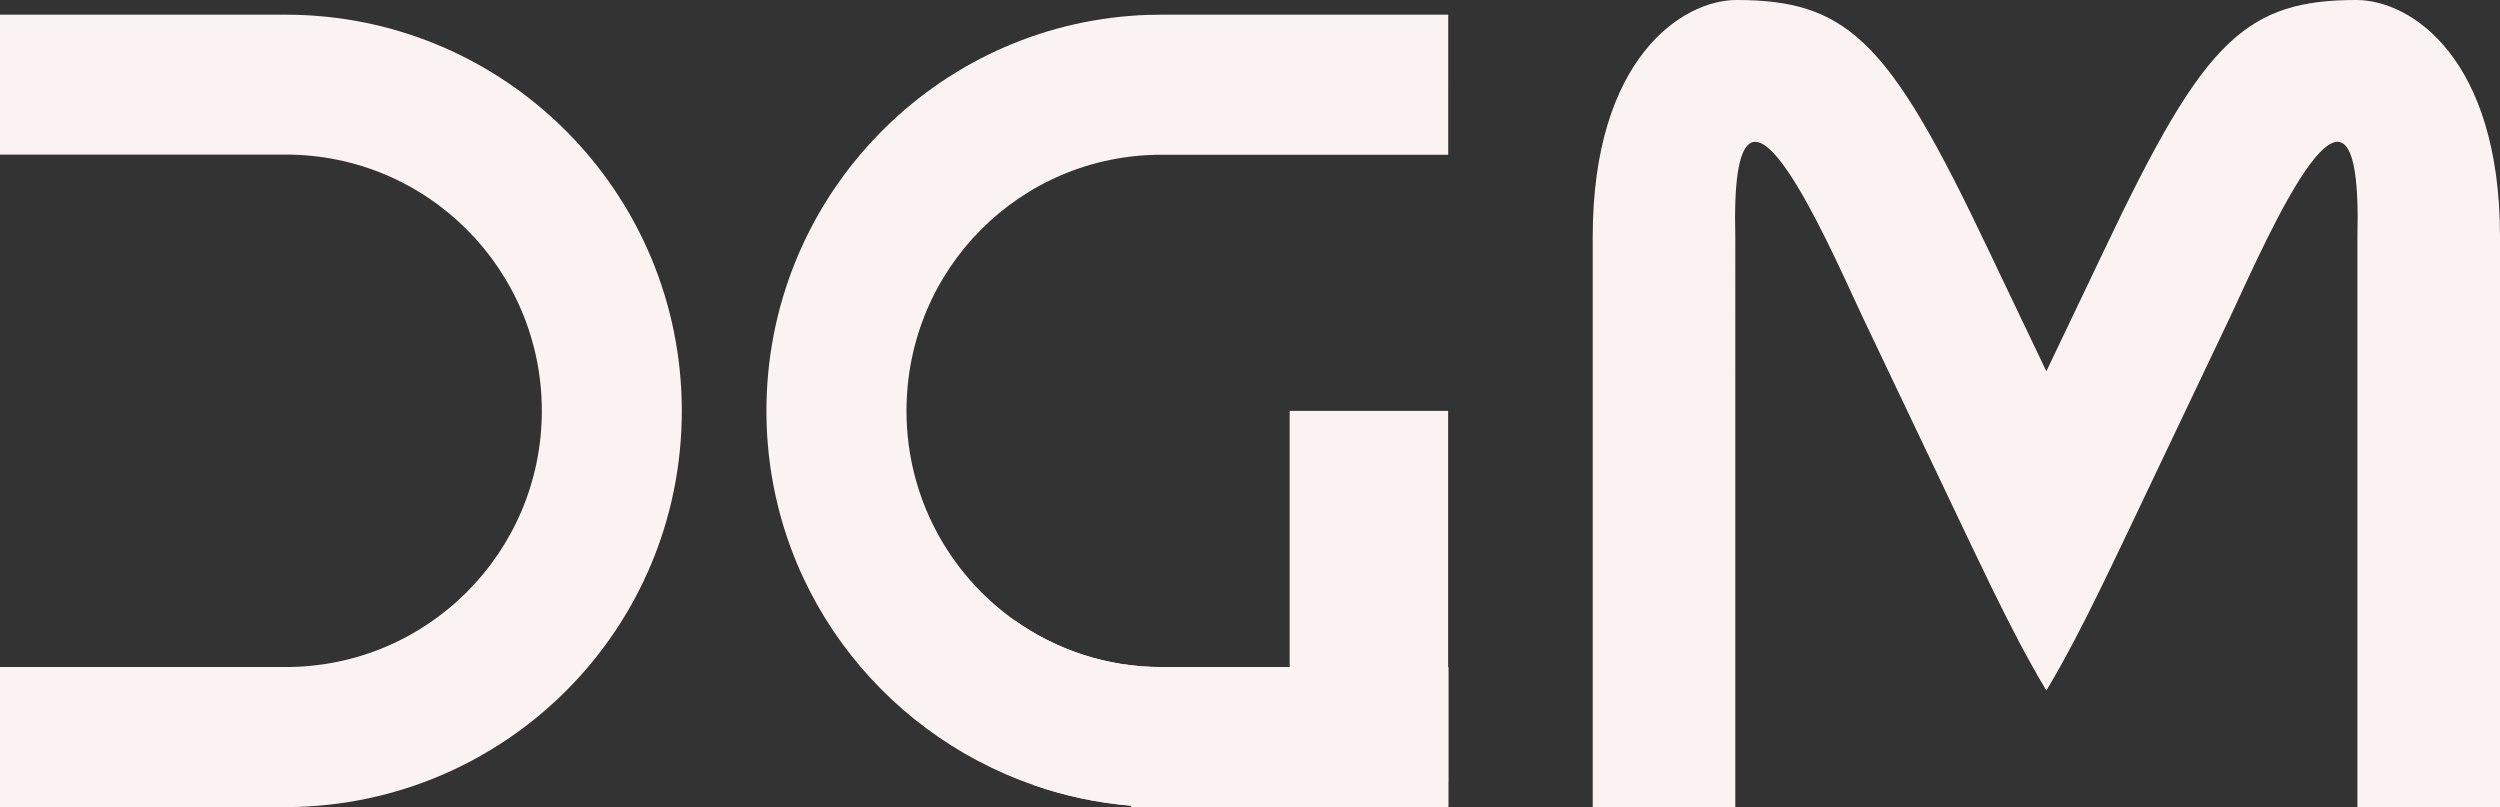
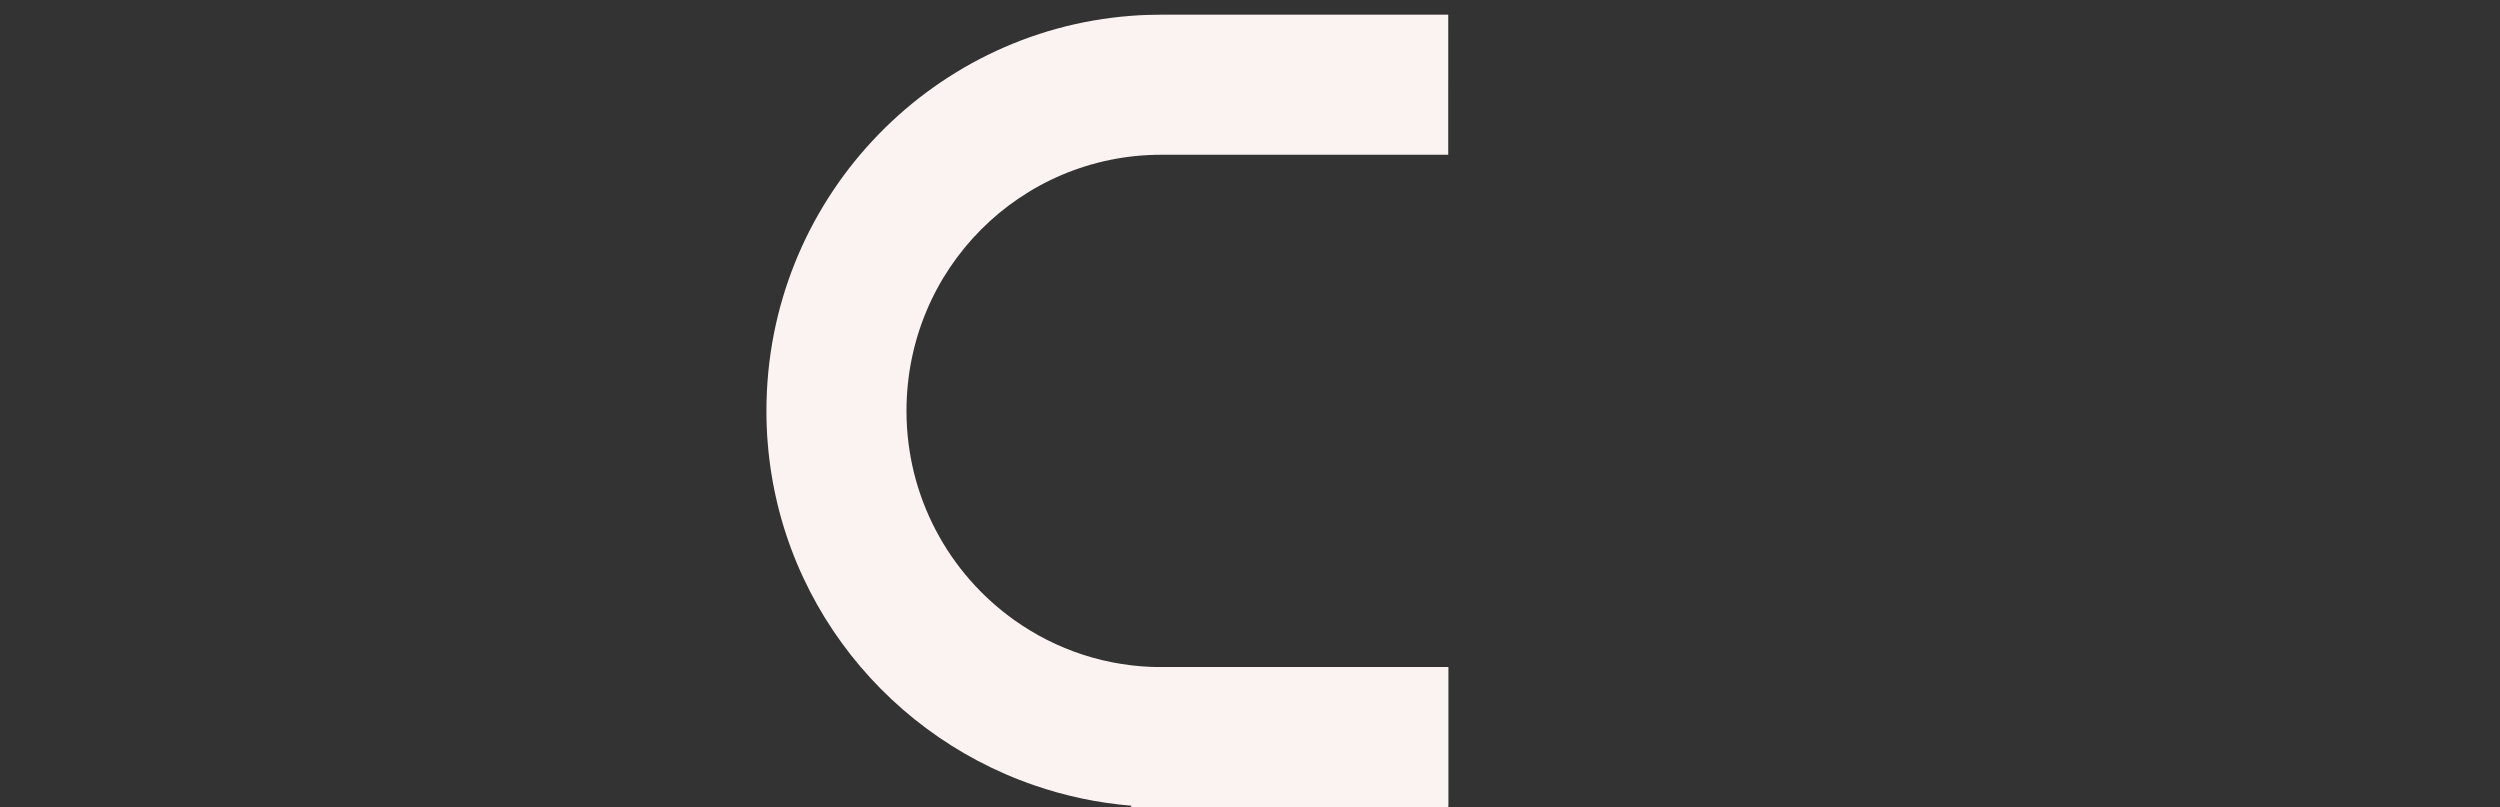
<svg xmlns="http://www.w3.org/2000/svg" id="Camada_2" data-name="Camada 2" viewBox="0 0 287.73 92.89">
  <rect x="0" y="0" width="287.73" height="92.89" fill="#333333" stroke="none" />
  <defs>
    <style>      .cls-1 {        fill: #fbf3f1;      }    </style>
  </defs>
  <g id="Camada_1-2" data-name="Camada 1">
    <g>
-       <path class="cls-1" d="m0,92.88v-16.11h32.87c16.37,0,29.49-13.25,29.49-29.49s-13.12-29.49-29.49-29.49H0V1.69h32.87c25.2,0,45.6,20.4,45.6,45.6s-20.27,45.34-45.21,45.6H0Z" />
      <path class="cls-1" d="m130.19,76.78v16.11h33.26c1.09,0,2.16-.06,3.23-.15v-15.96h-36.48Z" />
-       <path class="cls-1" d="m166.67,76.78v16.11h-36.48v-.16c-3.89-.32-7.65-1.12-11.2-2.36l-2.27-19.01c4.79,3.41,10.63,5.41,16.94,5.41h33Z" />
-       <rect class="cls-1" x="148.43" y="47.29" width="18.24" height="42.72" />
      <path class="cls-1" d="m133.67,1.69c-1.17,0-2.34.04-3.48.13-23.45,1.78-41.98,21.44-41.98,45.47,0,19.98,12.87,36.9,30.79,43.08,3.55,1.23,7.3,2.04,11.2,2.36,1.11.1,2.23.15,3.36.16h33.12v-16.11h-33c-6.31,0-12.15-2-16.94-5.41-7.51-5.34-12.41-14.15-12.41-24.07,0-16.37,13.12-29.49,29.35-29.49h33V1.69h-33Z" />
-       <path class="cls-1" d="m271.19,0c-6.24,0-10.55,1.14-14.59,4.92-4.45,4.15-8.56,11.51-14.52,24.07l-1.89,3.96-4.67,9.78-4.67-9.78-1.89-3.96c-5.96-12.56-10.07-19.92-14.52-24.07-4.04-3.78-8.35-4.92-14.59-4.92s-16.54,6.75-16.54,27.26v65.63h16.41V27.26c-.66-25.4,10.46.26,14.42,8.73l.15.32.15.32,12.01,25.23.92,1.92c1.26,2.65,2.44,5.07,3.56,7.28.96,1.9,1.87,3.64,2.76,5.23.62,1.13,1.23,2.19,1.83,3.18.6-.99,1.21-2.05,1.83-3.18.89-1.6,1.8-3.34,2.76-5.23,1.11-2.2,2.3-4.63,3.56-7.28l.92-1.92,12.01-25.23.15-.32.15-.32c3.97-8.47,15.08-34.13,14.42-8.73v65.63h16.41V27.26c0-20.51-10.2-27.26-16.54-27.26Z" />
    </g>
  </g>
</svg>